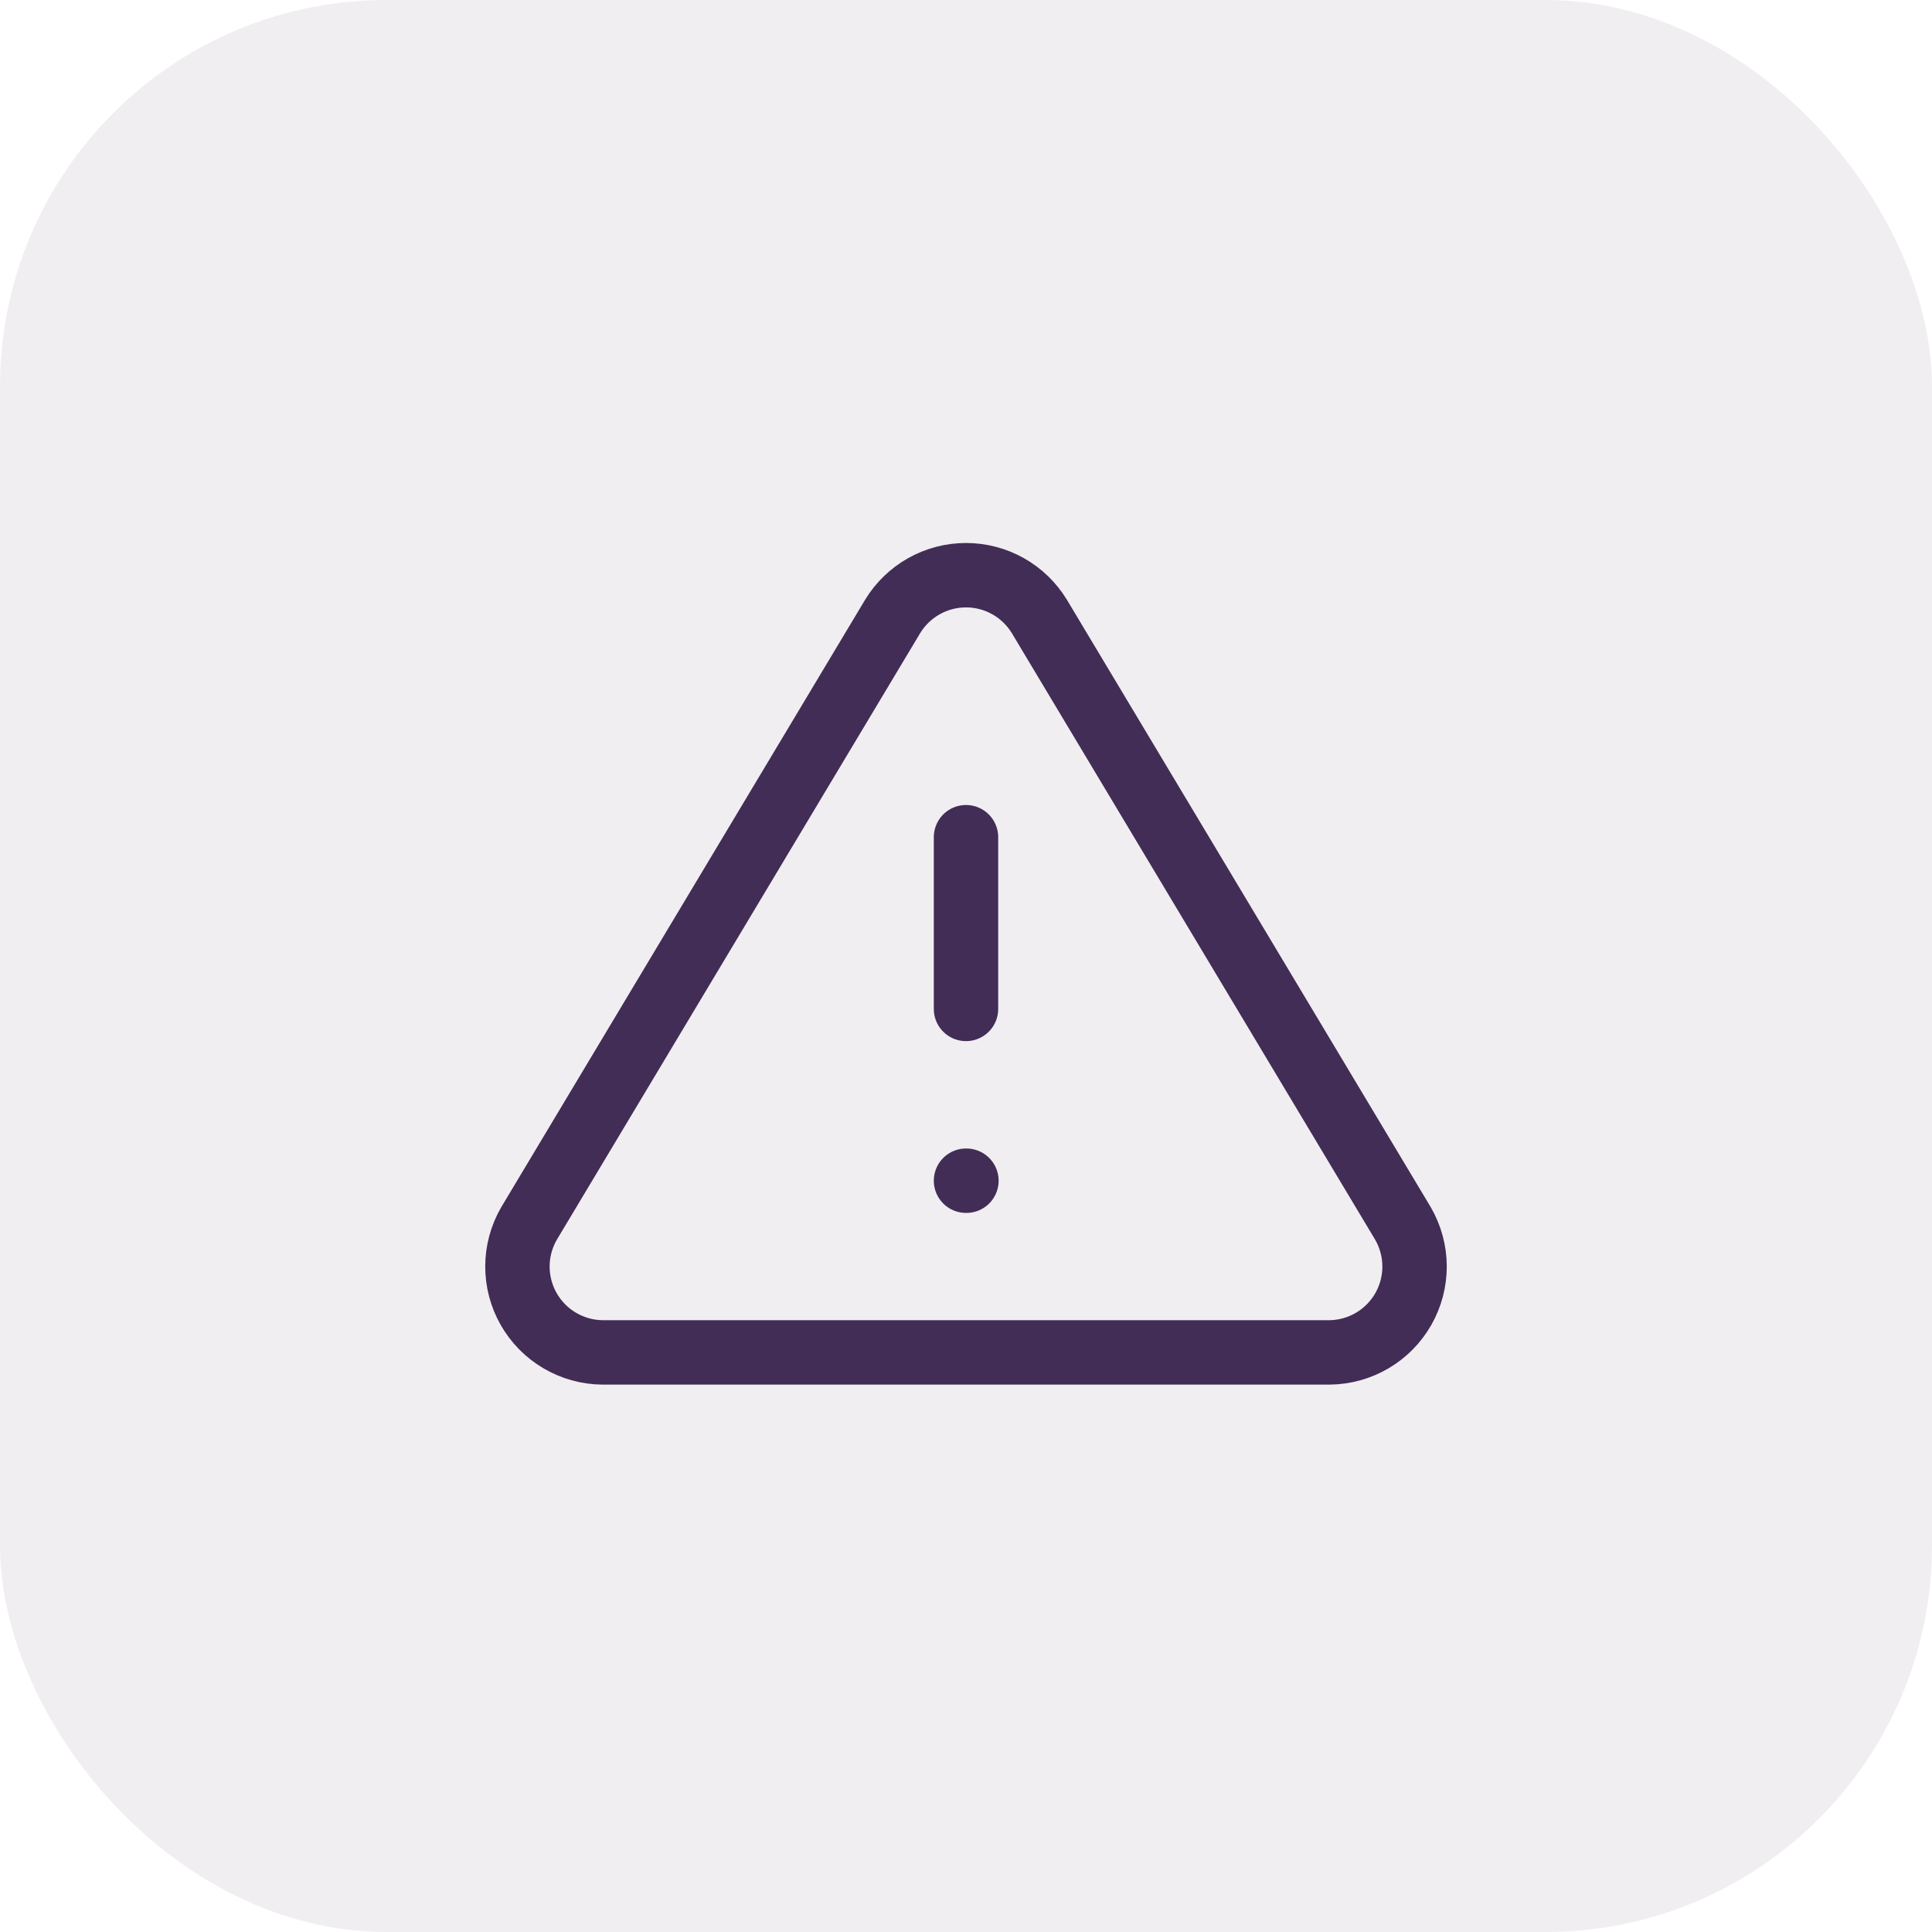
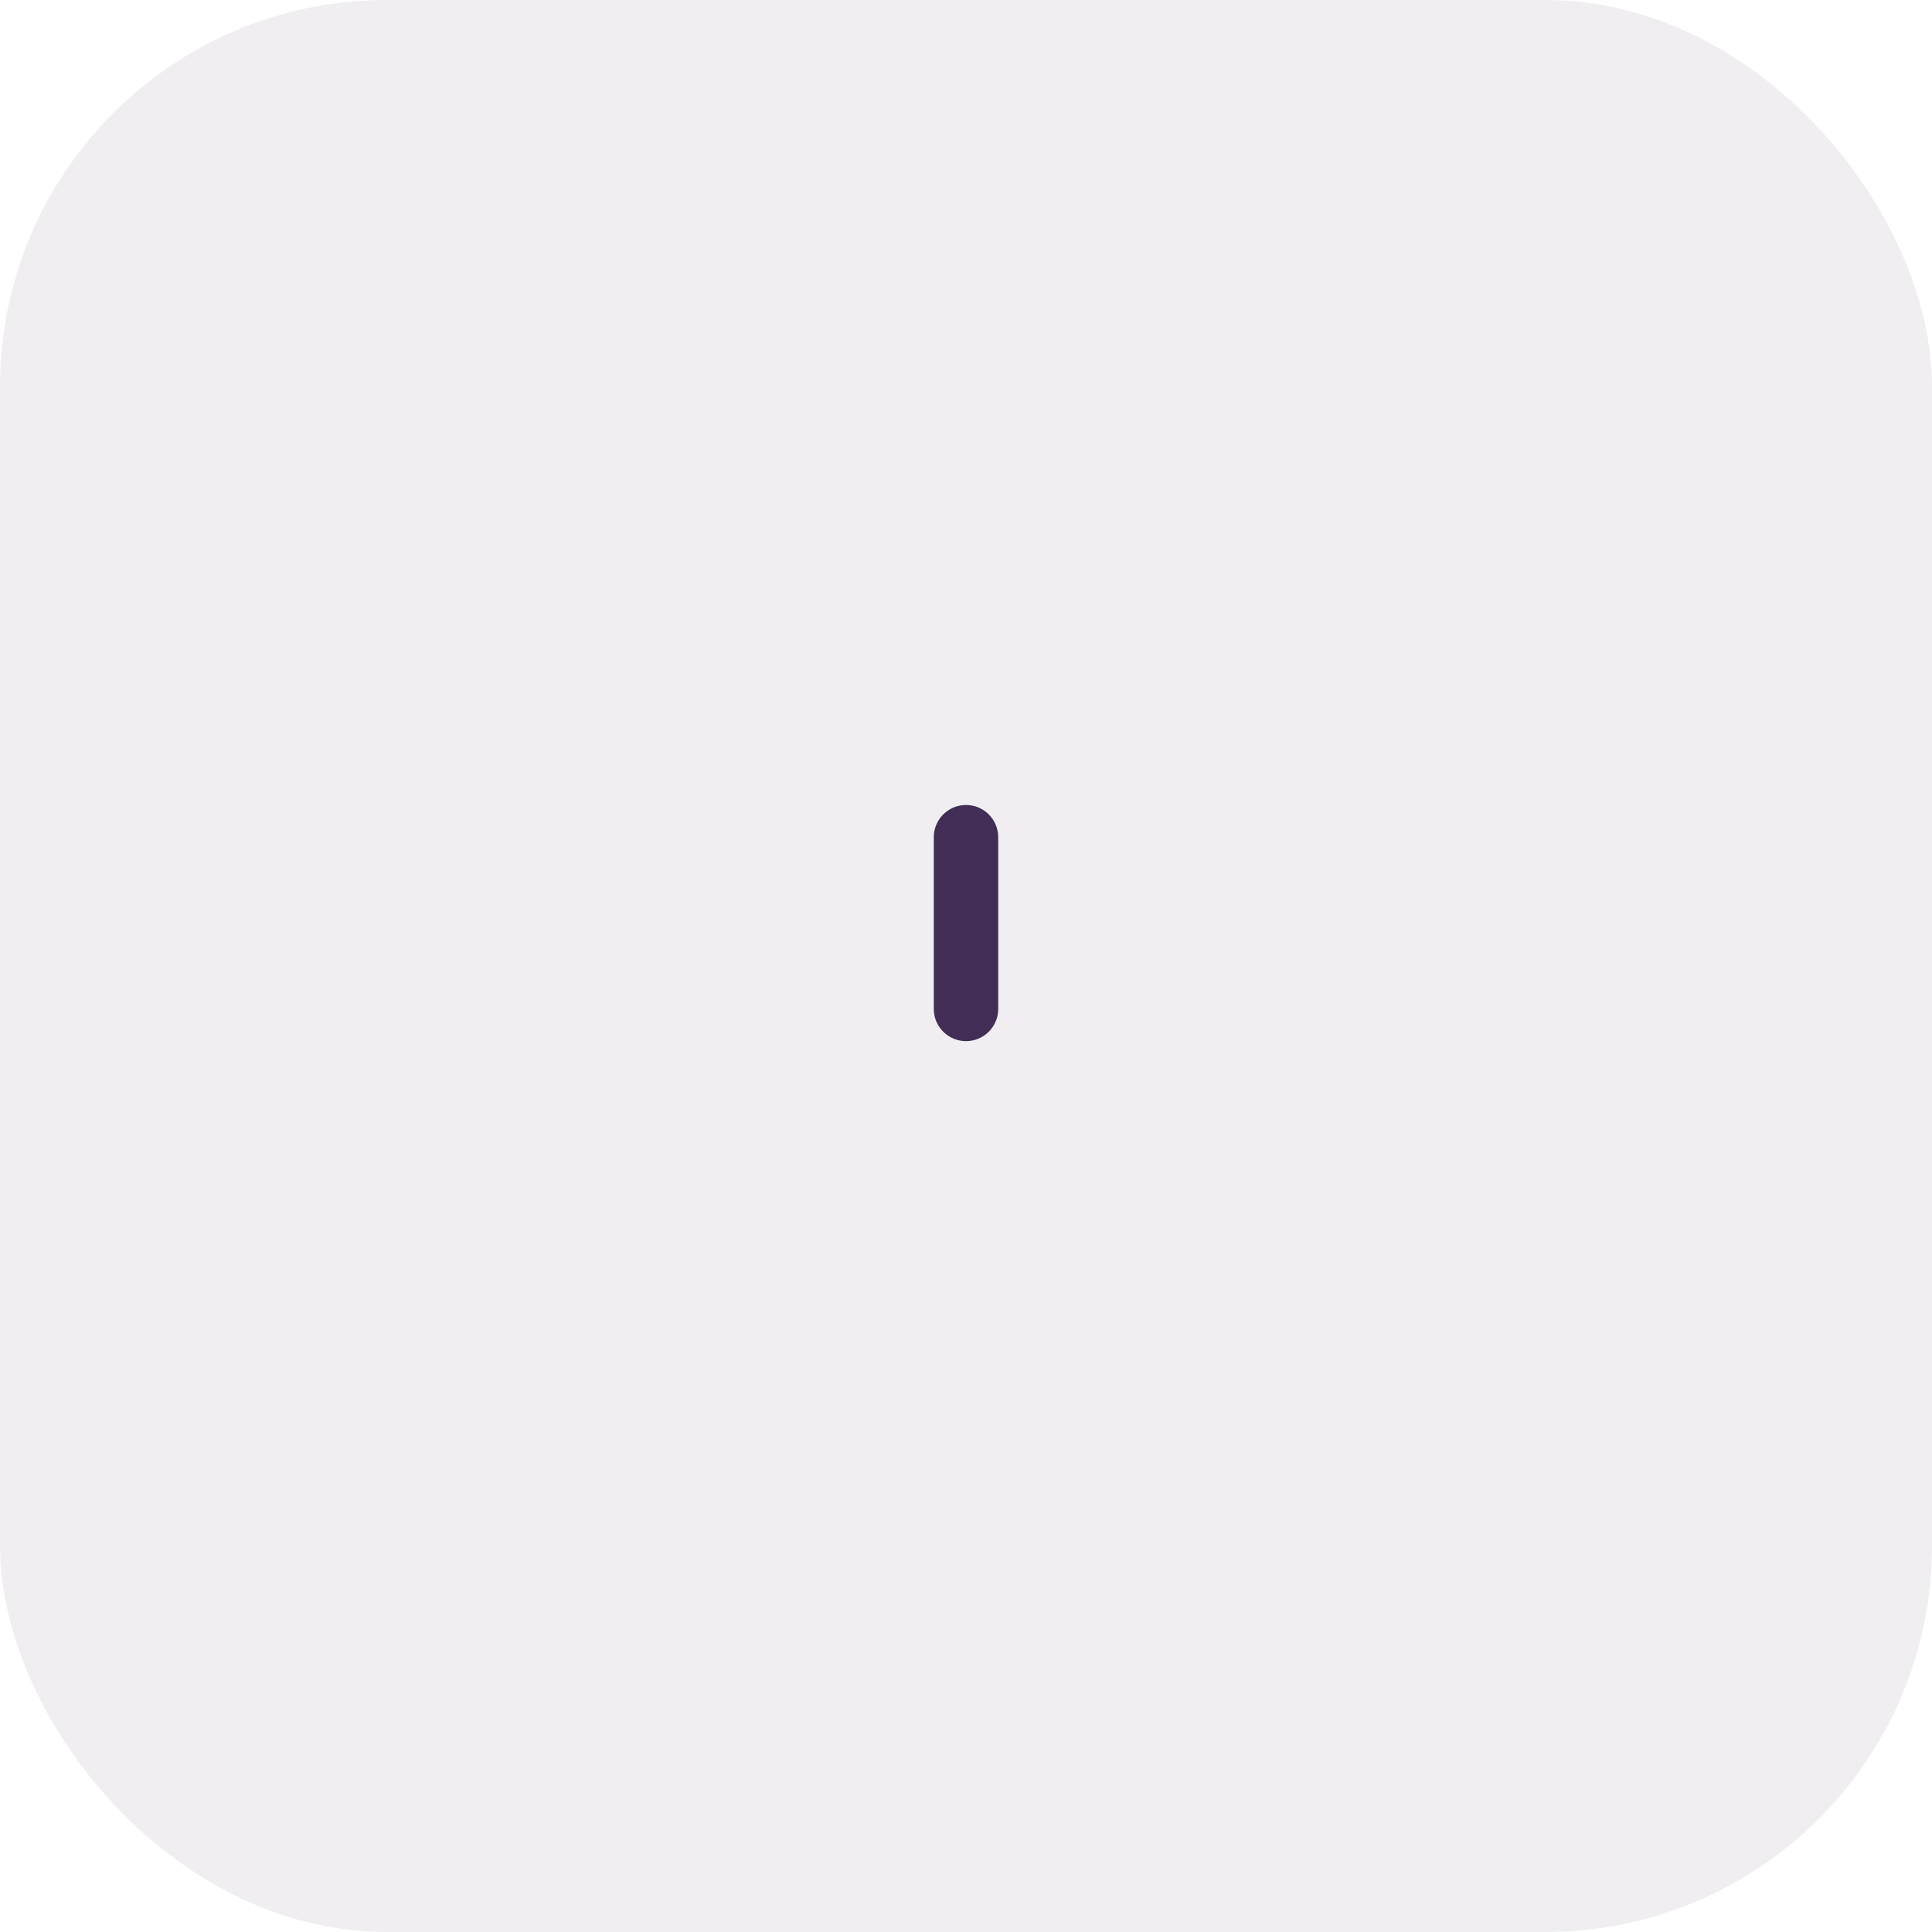
<svg xmlns="http://www.w3.org/2000/svg" width="60" height="60" viewBox="0 0 60 60" fill="none">
  <rect width="60" height="60" rx="12" fill="#422D56" fill-opacity="0.08" />
-   <path d="M27.72 19.147L16.427 38C16.194 38.404 16.071 38.861 16.069 39.326C16.068 39.792 16.189 40.25 16.419 40.654C16.65 41.059 16.982 41.396 17.384 41.632C17.785 41.868 18.241 41.995 18.707 42H41.293C41.759 41.995 42.215 41.868 42.616 41.632C43.018 41.396 43.35 41.059 43.581 40.654C43.811 40.25 43.932 39.792 43.931 39.326C43.929 38.861 43.806 38.404 43.573 38L32.28 19.147C32.042 18.755 31.708 18.431 31.308 18.206C30.909 17.981 30.458 17.863 30 17.863C29.542 17.863 29.091 17.981 28.692 18.206C28.292 18.431 27.958 18.755 27.72 19.147Z" stroke="#422D56" stroke-width="2" stroke-linecap="round" stroke-linejoin="round" />
  <path d="M30 26V31.333" stroke="#422D56" stroke-width="2" stroke-linecap="round" stroke-linejoin="round" />
-   <path d="M30 36.668H30.013" stroke="#422D56" stroke-width="2" stroke-linecap="round" stroke-linejoin="round" />
</svg>